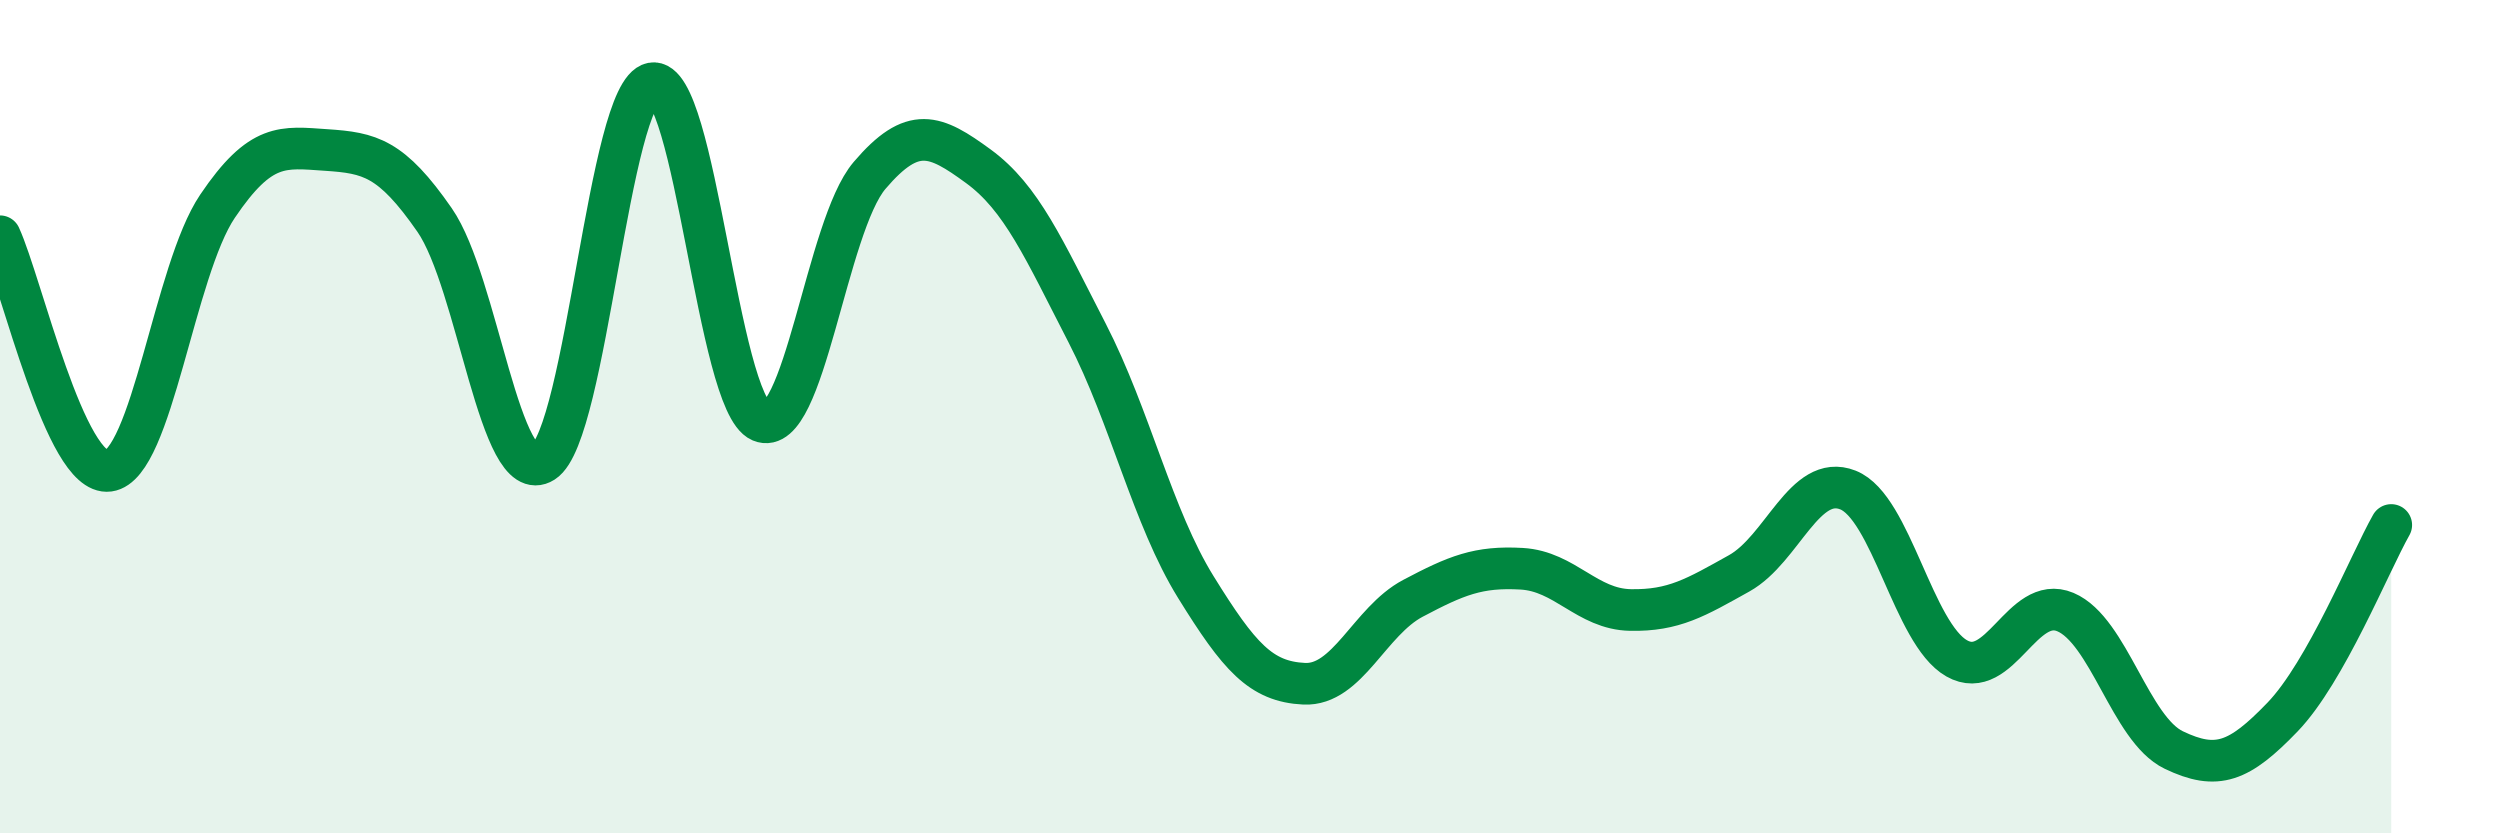
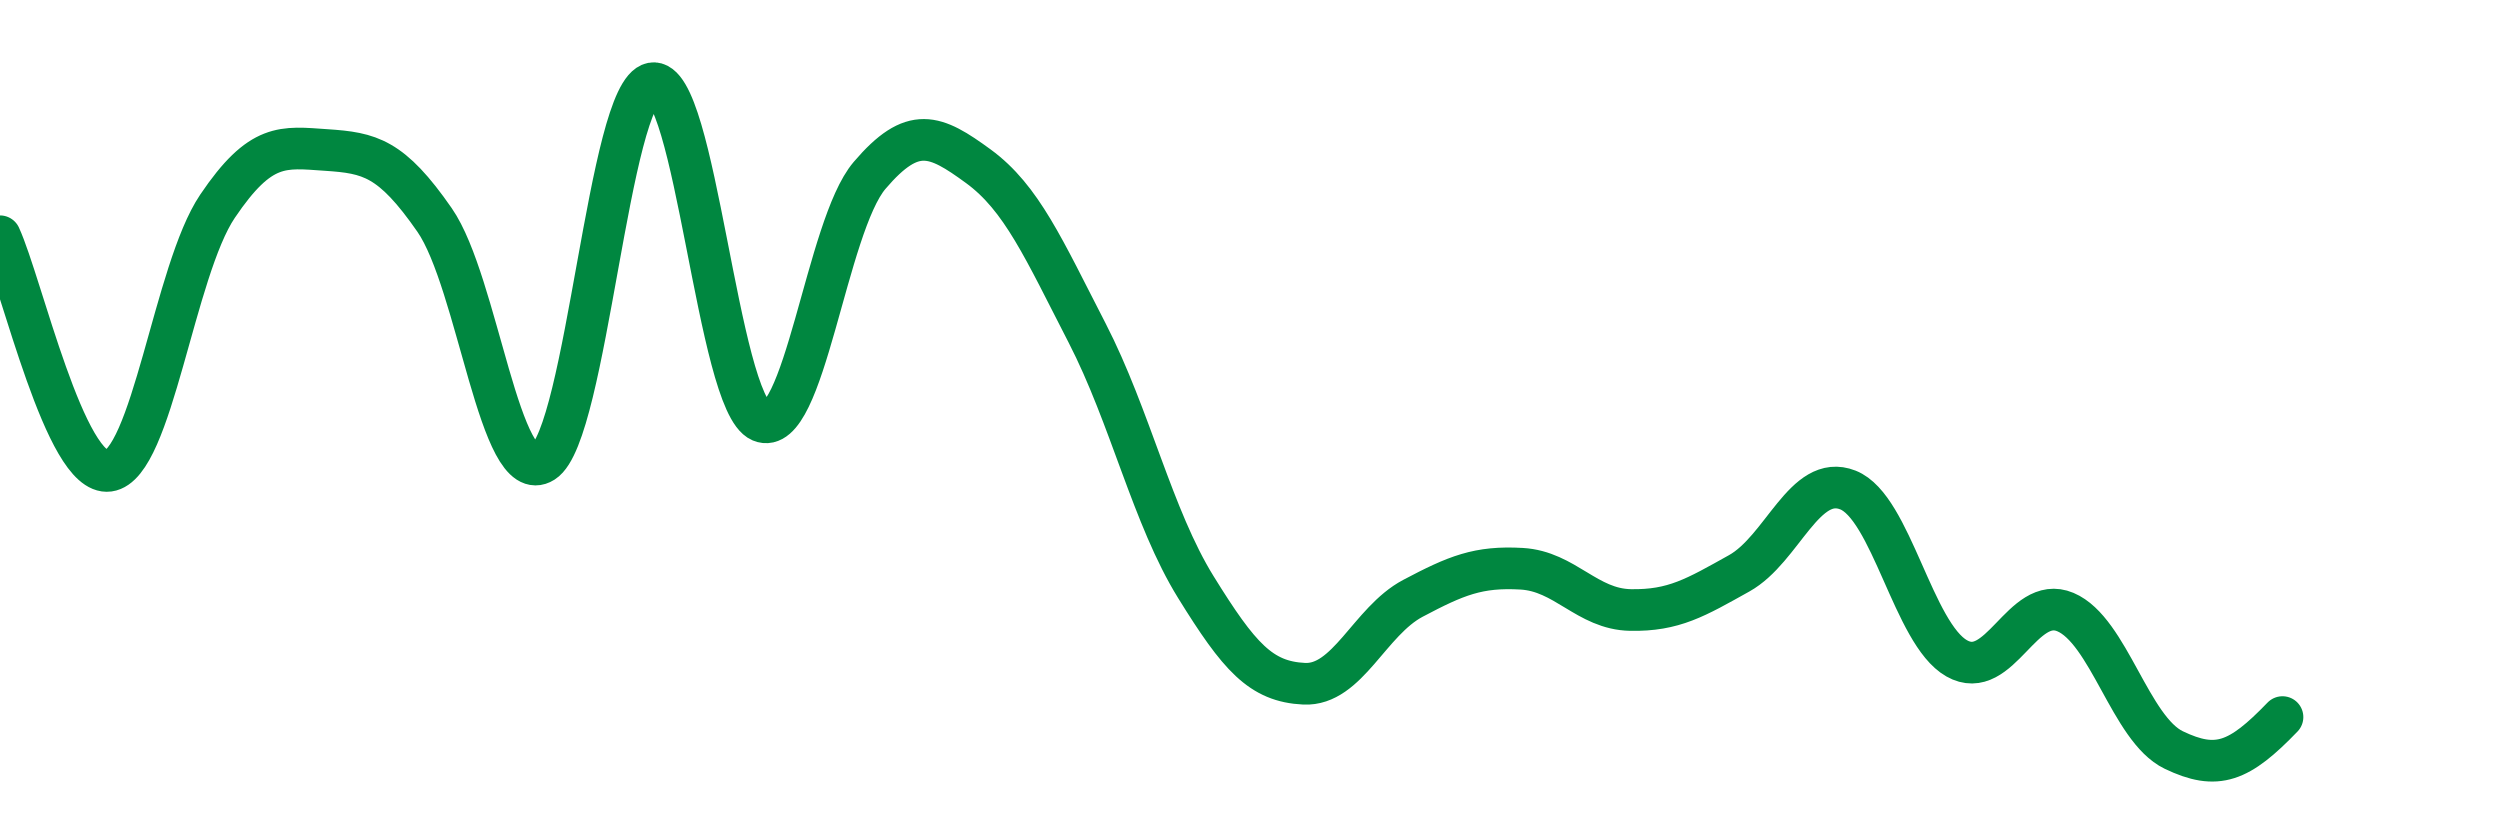
<svg xmlns="http://www.w3.org/2000/svg" width="60" height="20" viewBox="0 0 60 20">
-   <path d="M 0,5.67 C 0.52,6.8 1.57,11.44 2.61,11.3 C 3.65,11.16 4.18,6.49 5.22,4.95 C 6.26,3.41 6.79,3.53 7.83,3.6 C 8.87,3.67 9.39,3.78 10.43,5.28 C 11.47,6.78 12,11.75 13.04,11.09 C 14.08,10.43 14.61,2.2 15.65,2 C 16.69,1.8 17.22,9.67 18.26,10.11 C 19.3,10.55 19.83,5.43 20.87,4.21 C 21.91,2.99 22.44,3.23 23.48,3.99 C 24.52,4.75 25.05,5.97 26.09,7.99 C 27.13,10.01 27.66,12.41 28.7,14.09 C 29.74,15.77 30.26,16.36 31.3,16.41 C 32.34,16.46 32.87,14.91 33.91,14.36 C 34.95,13.81 35.48,13.59 36.52,13.65 C 37.56,13.71 38.09,14.62 39.13,14.64 C 40.17,14.66 40.7,14.34 41.74,13.76 C 42.78,13.18 43.31,11.35 44.35,11.76 C 45.39,12.17 45.92,15.21 46.96,15.8 C 48,16.39 48.53,14.25 49.57,14.69 C 50.61,15.13 51.13,17.5 52.17,18 C 53.21,18.5 53.74,18.29 54.78,17.21 C 55.82,16.13 56.87,13.52 57.39,12.6L57.39 20L0 20Z" fill="#008740" opacity="0.1" stroke-linecap="round" stroke-linejoin="round" />
-   <path d="M 0,5.67 C 0.52,6.8 1.57,11.44 2.61,11.3 C 3.65,11.16 4.18,6.49 5.22,4.95 C 6.26,3.41 6.79,3.53 7.83,3.6 C 8.87,3.67 9.39,3.78 10.43,5.28 C 11.47,6.78 12,11.75 13.04,11.09 C 14.08,10.43 14.61,2.2 15.65,2 C 16.69,1.8 17.22,9.67 18.26,10.11 C 19.3,10.55 19.83,5.43 20.87,4.21 C 21.91,2.99 22.44,3.23 23.48,3.99 C 24.52,4.75 25.05,5.97 26.09,7.99 C 27.13,10.01 27.66,12.41 28.7,14.09 C 29.74,15.77 30.26,16.36 31.3,16.41 C 32.34,16.46 32.87,14.91 33.91,14.36 C 34.95,13.81 35.48,13.59 36.52,13.65 C 37.56,13.71 38.09,14.62 39.13,14.64 C 40.17,14.66 40.7,14.34 41.74,13.76 C 42.78,13.18 43.31,11.35 44.35,11.76 C 45.39,12.17 45.92,15.21 46.96,15.8 C 48,16.39 48.53,14.25 49.57,14.69 C 50.61,15.13 51.13,17.5 52.17,18 C 53.21,18.5 53.74,18.29 54.78,17.21 C 55.82,16.13 56.87,13.52 57.39,12.6" stroke="#008740" stroke-width="1" fill="none" stroke-linecap="round" stroke-linejoin="round" />
+   <path d="M 0,5.67 C 0.52,6.8 1.57,11.44 2.61,11.3 C 3.65,11.16 4.18,6.49 5.22,4.95 C 6.26,3.41 6.79,3.53 7.83,3.6 C 8.87,3.67 9.39,3.78 10.43,5.28 C 11.47,6.78 12,11.75 13.04,11.09 C 14.08,10.43 14.61,2.2 15.65,2 C 16.69,1.8 17.22,9.67 18.26,10.11 C 19.3,10.55 19.83,5.43 20.87,4.21 C 21.91,2.99 22.44,3.23 23.48,3.99 C 24.52,4.75 25.05,5.97 26.09,7.99 C 27.13,10.01 27.66,12.41 28.7,14.09 C 29.74,15.77 30.26,16.36 31.3,16.41 C 32.34,16.46 32.87,14.91 33.91,14.36 C 34.95,13.81 35.48,13.59 36.52,13.65 C 37.56,13.71 38.09,14.62 39.13,14.64 C 40.17,14.66 40.7,14.34 41.74,13.76 C 42.78,13.18 43.31,11.35 44.35,11.76 C 45.39,12.17 45.92,15.21 46.96,15.8 C 48,16.39 48.53,14.25 49.57,14.69 C 50.61,15.13 51.13,17.5 52.17,18 C 53.21,18.5 53.74,18.29 54.78,17.21 " stroke="#008740" stroke-width="1" fill="none" stroke-linecap="round" stroke-linejoin="round" />
</svg>